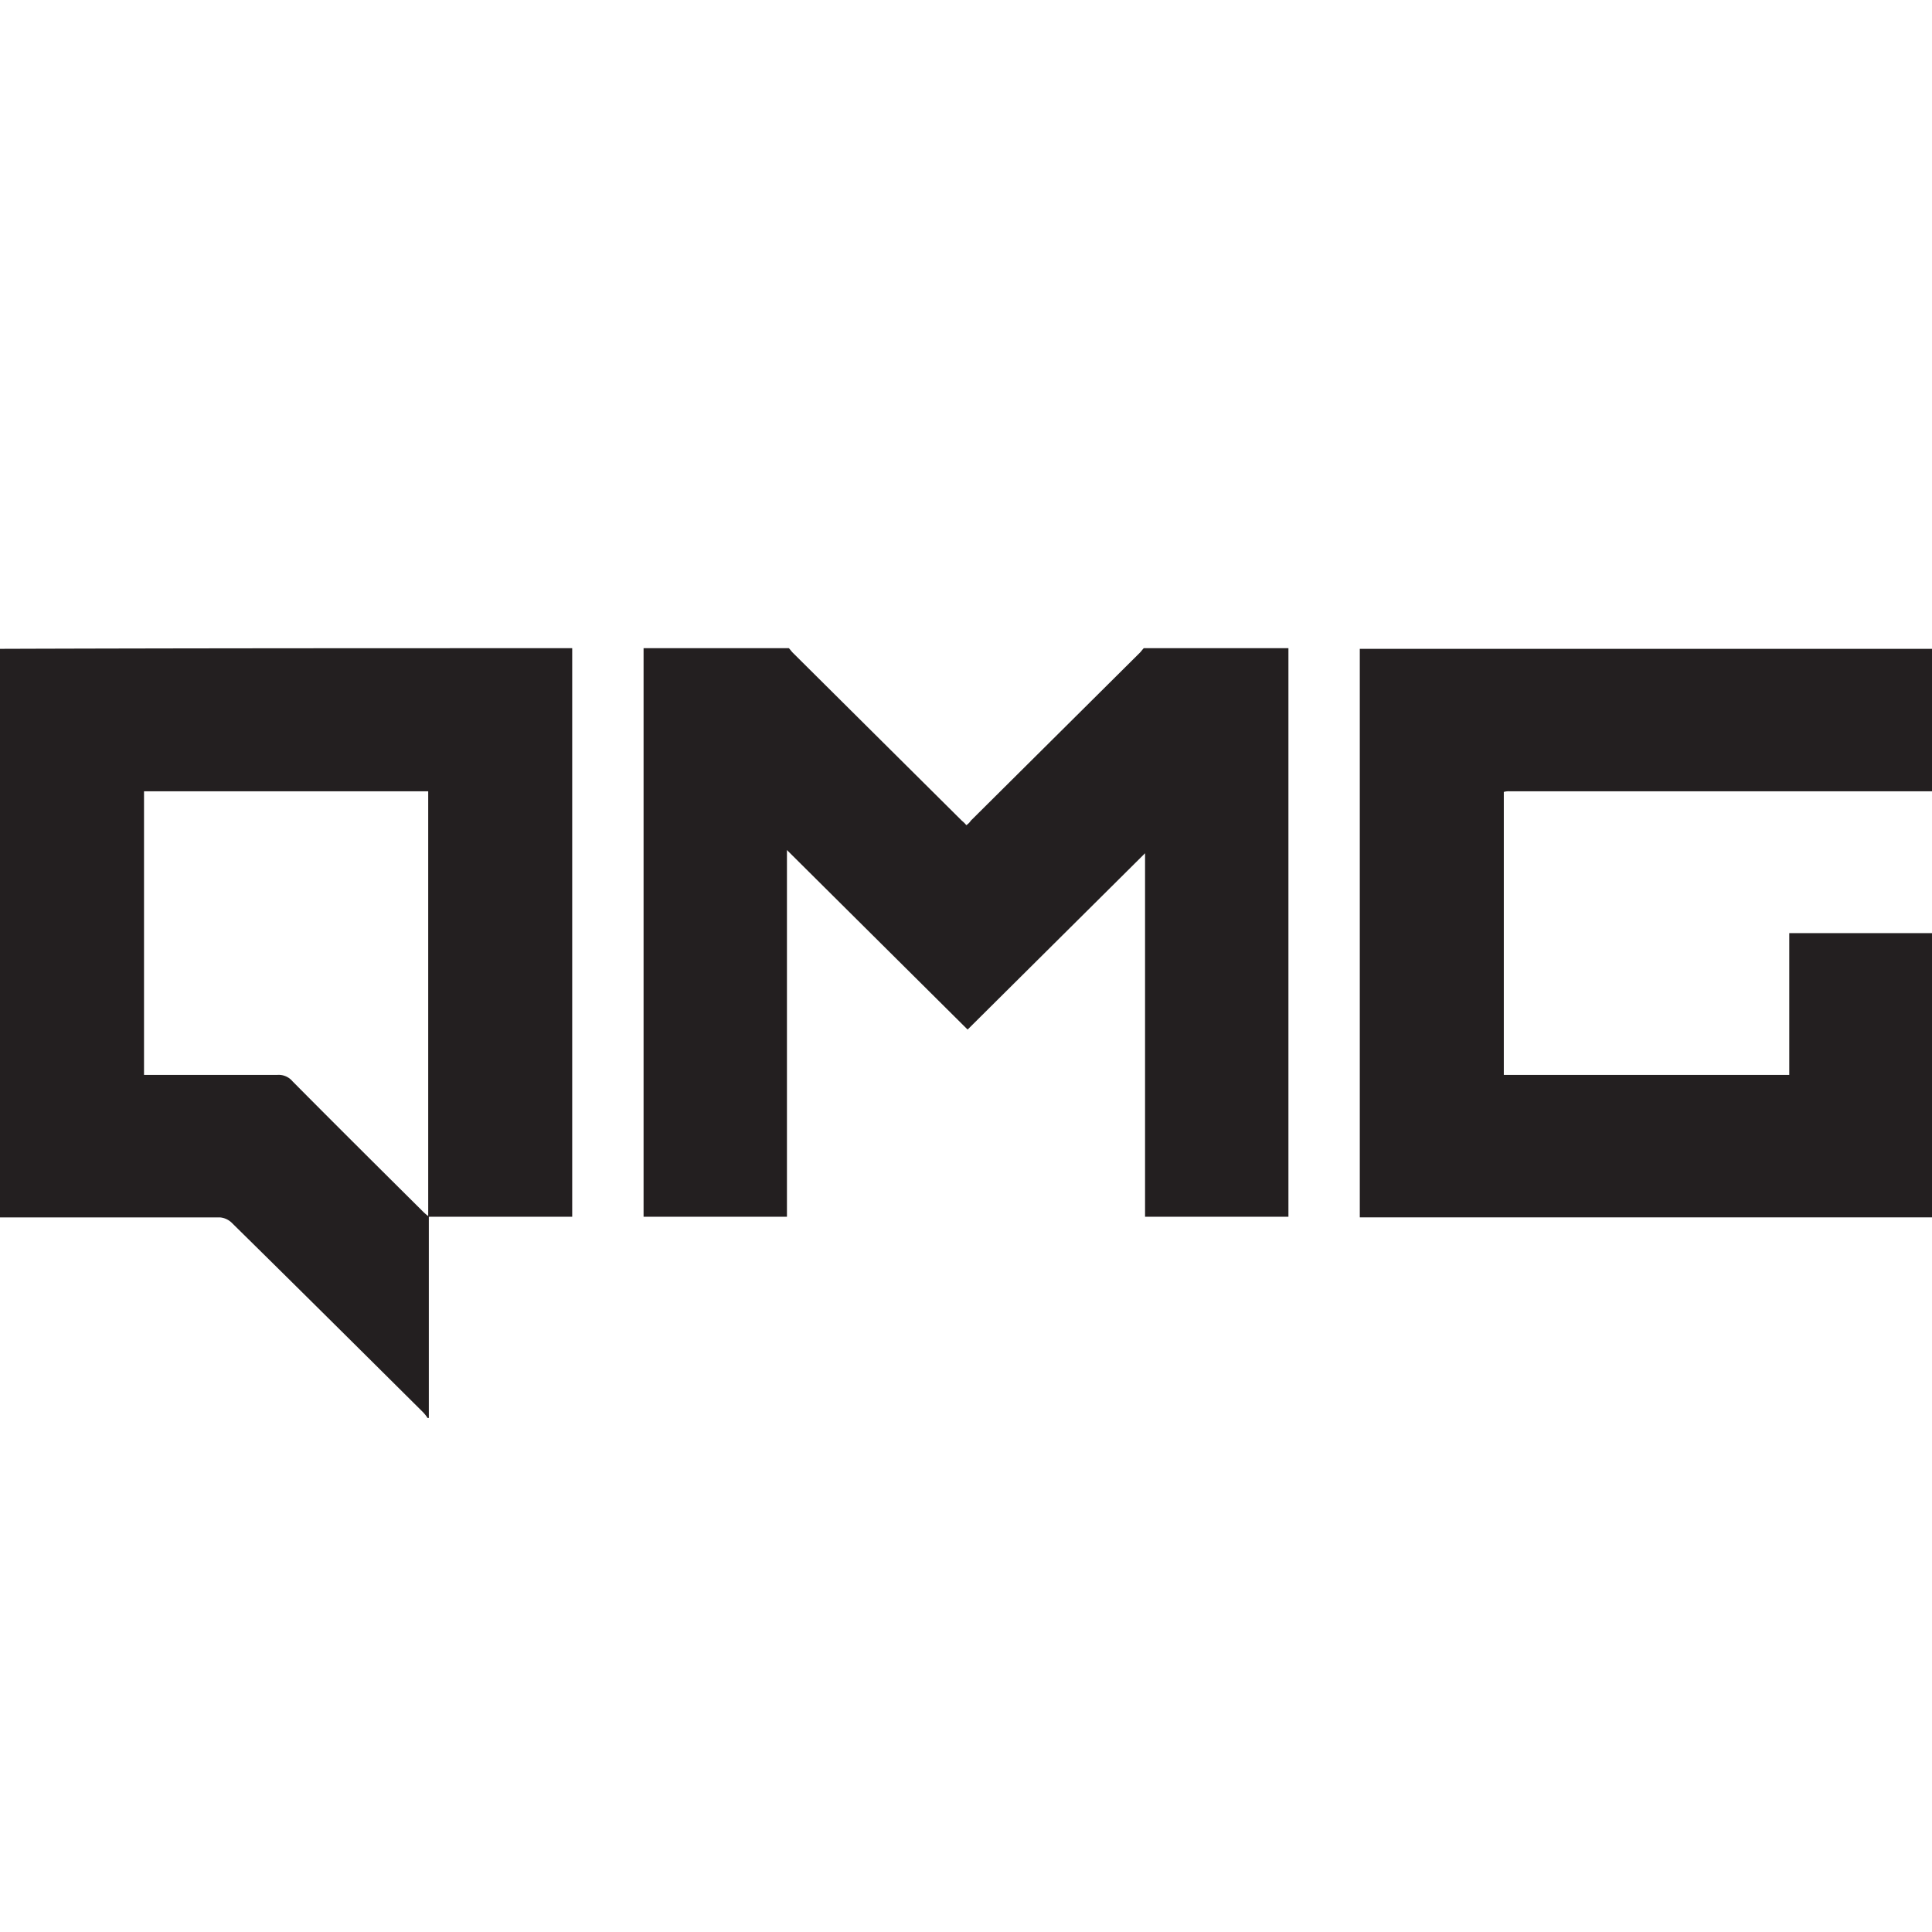
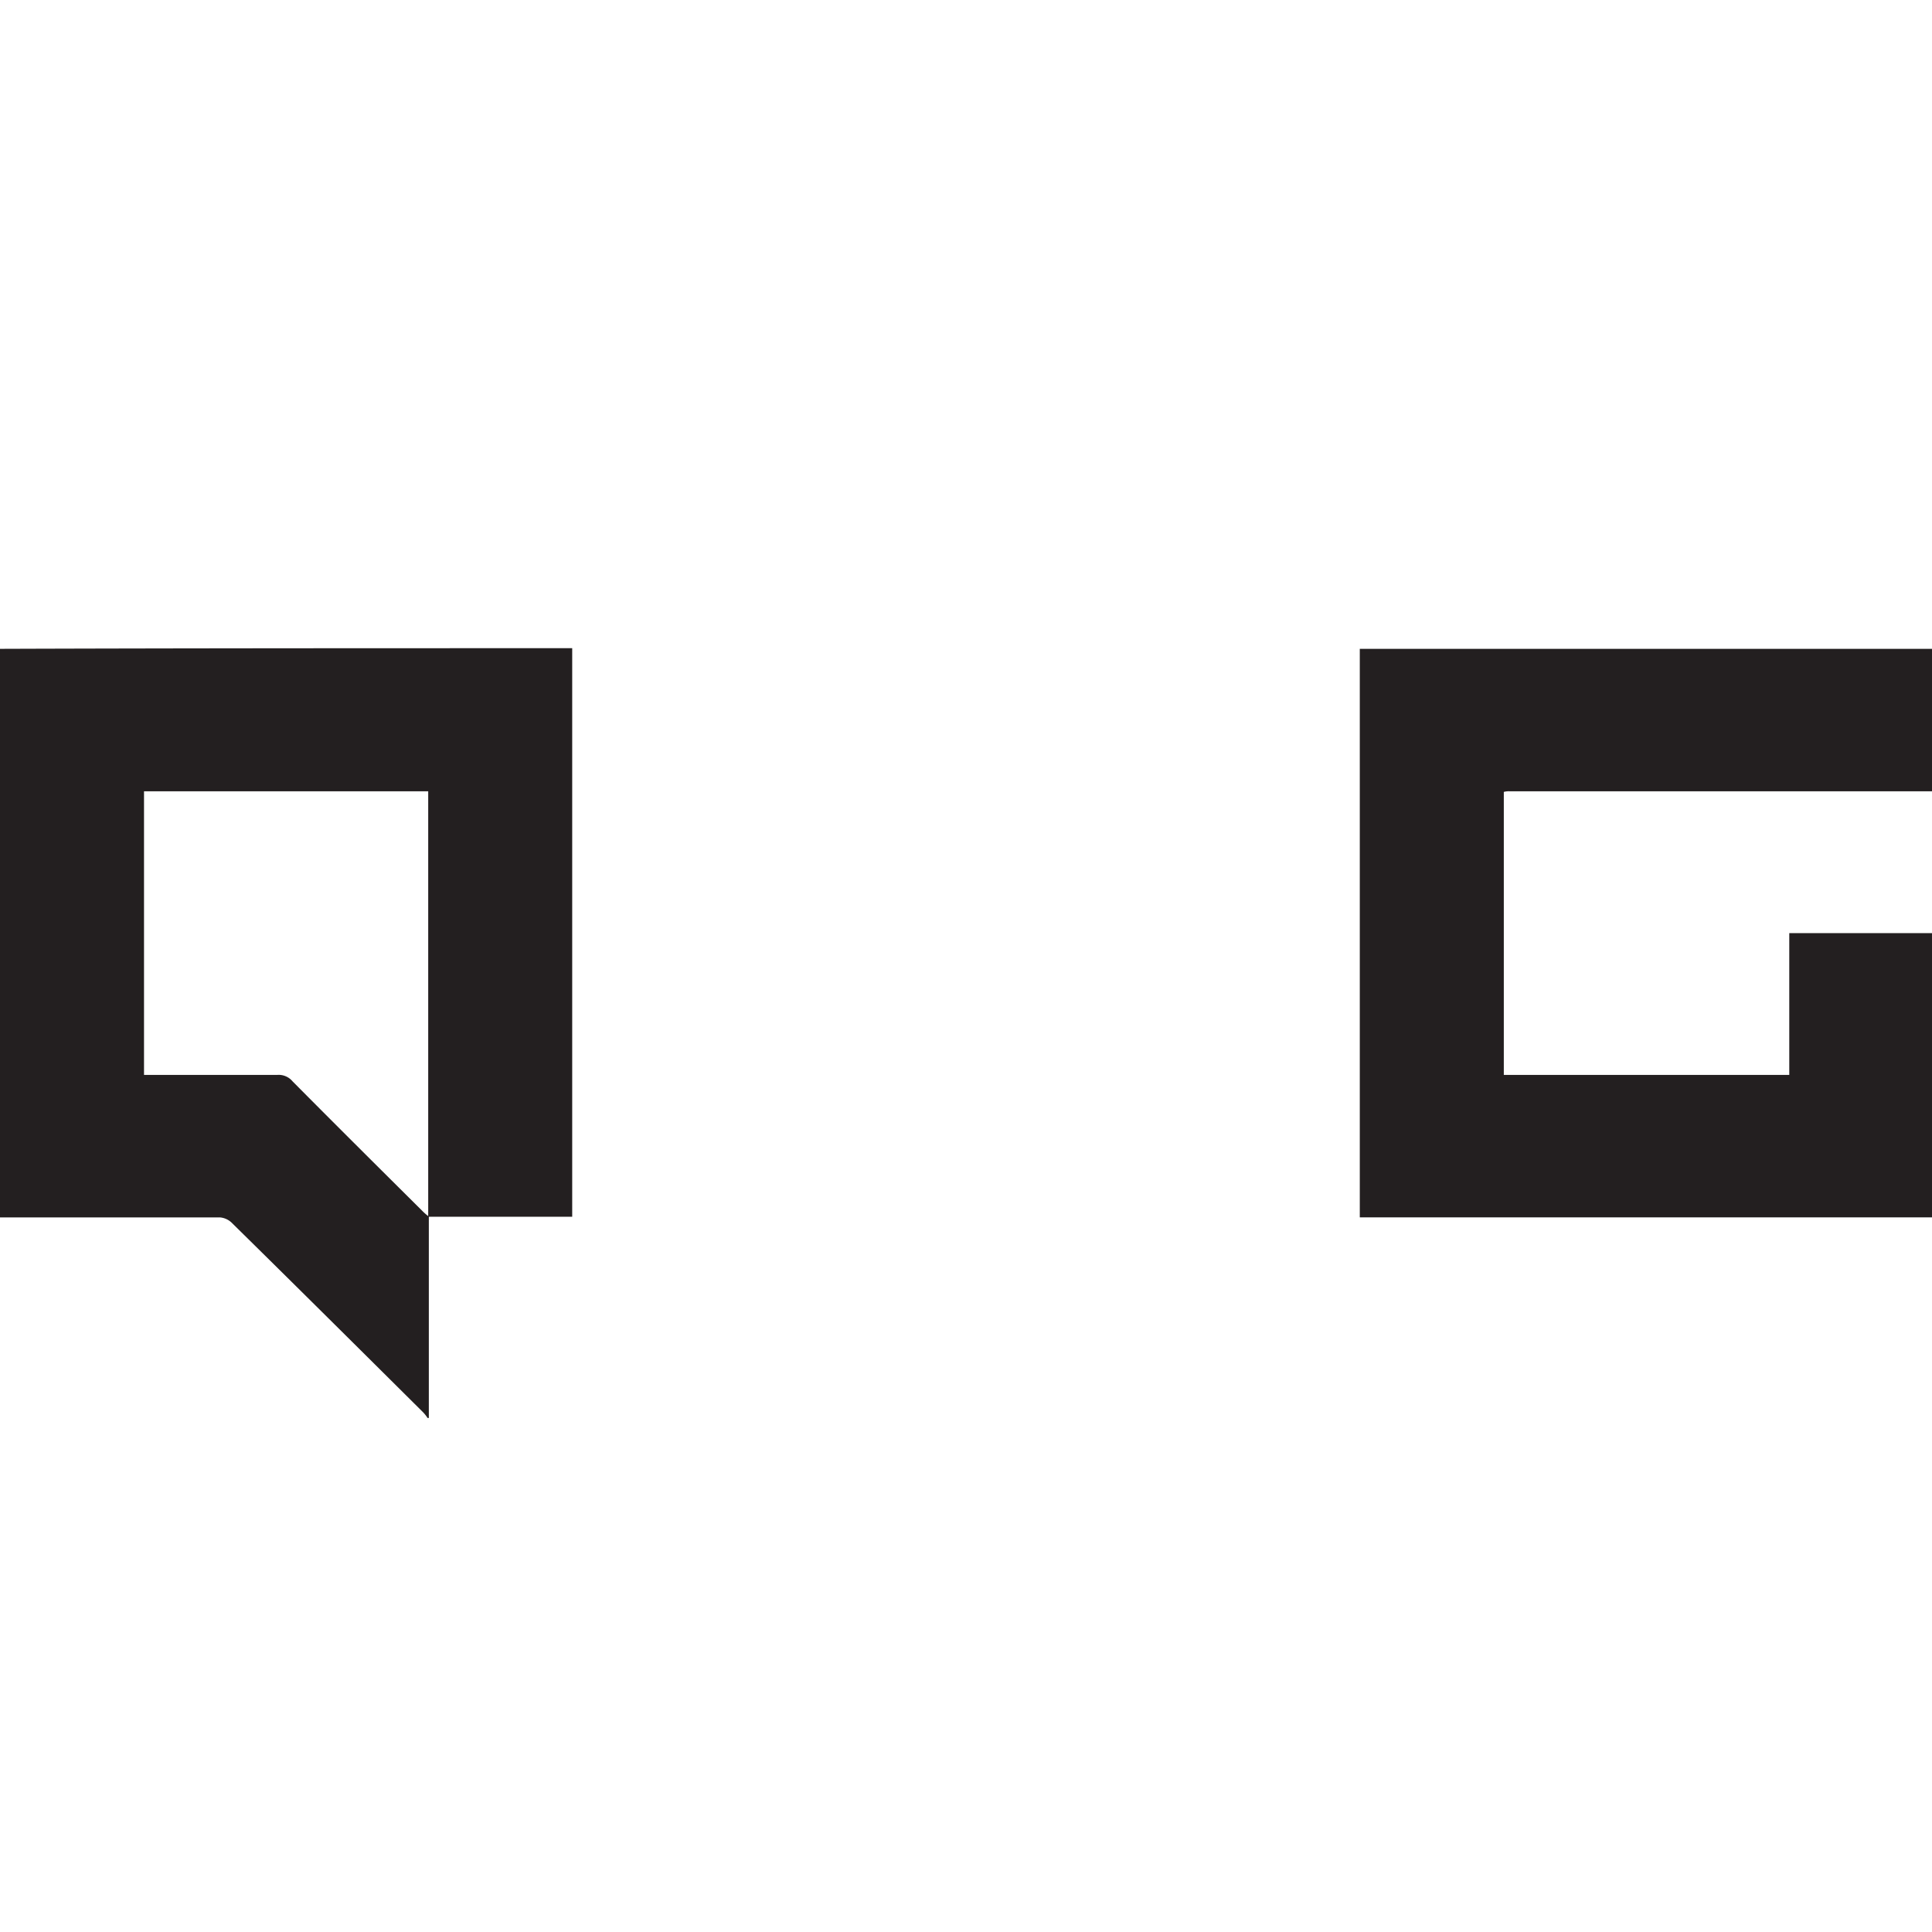
<svg xmlns="http://www.w3.org/2000/svg" id="Group_80" data-name="Group 80" width="720" height="720" viewBox="0 0 720 720">
-   <path id="Path_442" data-name="Path 442" d="M0,0H720V720H0Z" fill="#231f20" opacity="0" />
  <g id="QMG_logo" transform="translate(0 241.563)">
    <path id="Path_1" data-name="Path 1" d="M745.744,324.2V536.083H692.313v74.993h-.479a13.021,13.021,0,0,0-1.678-2.143c-23.72-23.569-47.44-47.138-71.4-70.707a7.161,7.161,0,0,0-4.312-1.9H532.5V324.438C603.661,324.2,674.583,324.2,745.744,324.2ZM586.17,483.231h49.6a6.726,6.726,0,0,1,5.75,2.381c16.053,16.189,32.107,32.139,48.16,48.09a21.549,21.549,0,0,0,2.4,2.143V377.528H586.17Z" transform="translate(-532.5 -324.2)" fill="#231f20" />
-     <path id="Path_2" data-name="Path 2" d="M872.919,324.2V536.083H819.488V400.621l-66.129,65.707-67.328-66.9V536.083H632.6V324.2h54.15c.479.476.958,1.19,1.438,1.666L751.2,388.479a11.013,11.013,0,0,1,1.677,1.667,5.578,5.578,0,0,0,1.678-1.667l63.015-62.613c.479-.476.958-1.19,1.437-1.666Z" transform="translate(-392.759 -324.2)" fill="#231f20" />
    <path id="Path_3" data-name="Path 3" d="M957.244,536.183H744V324.3H957.244v53.09H799.827a6.679,6.679,0,0,0-2.156.238V483.093H904.054V430.241h53.19Z" transform="translate(-237.244 -324.062)" fill="#231f20" />
  </g>
</svg>